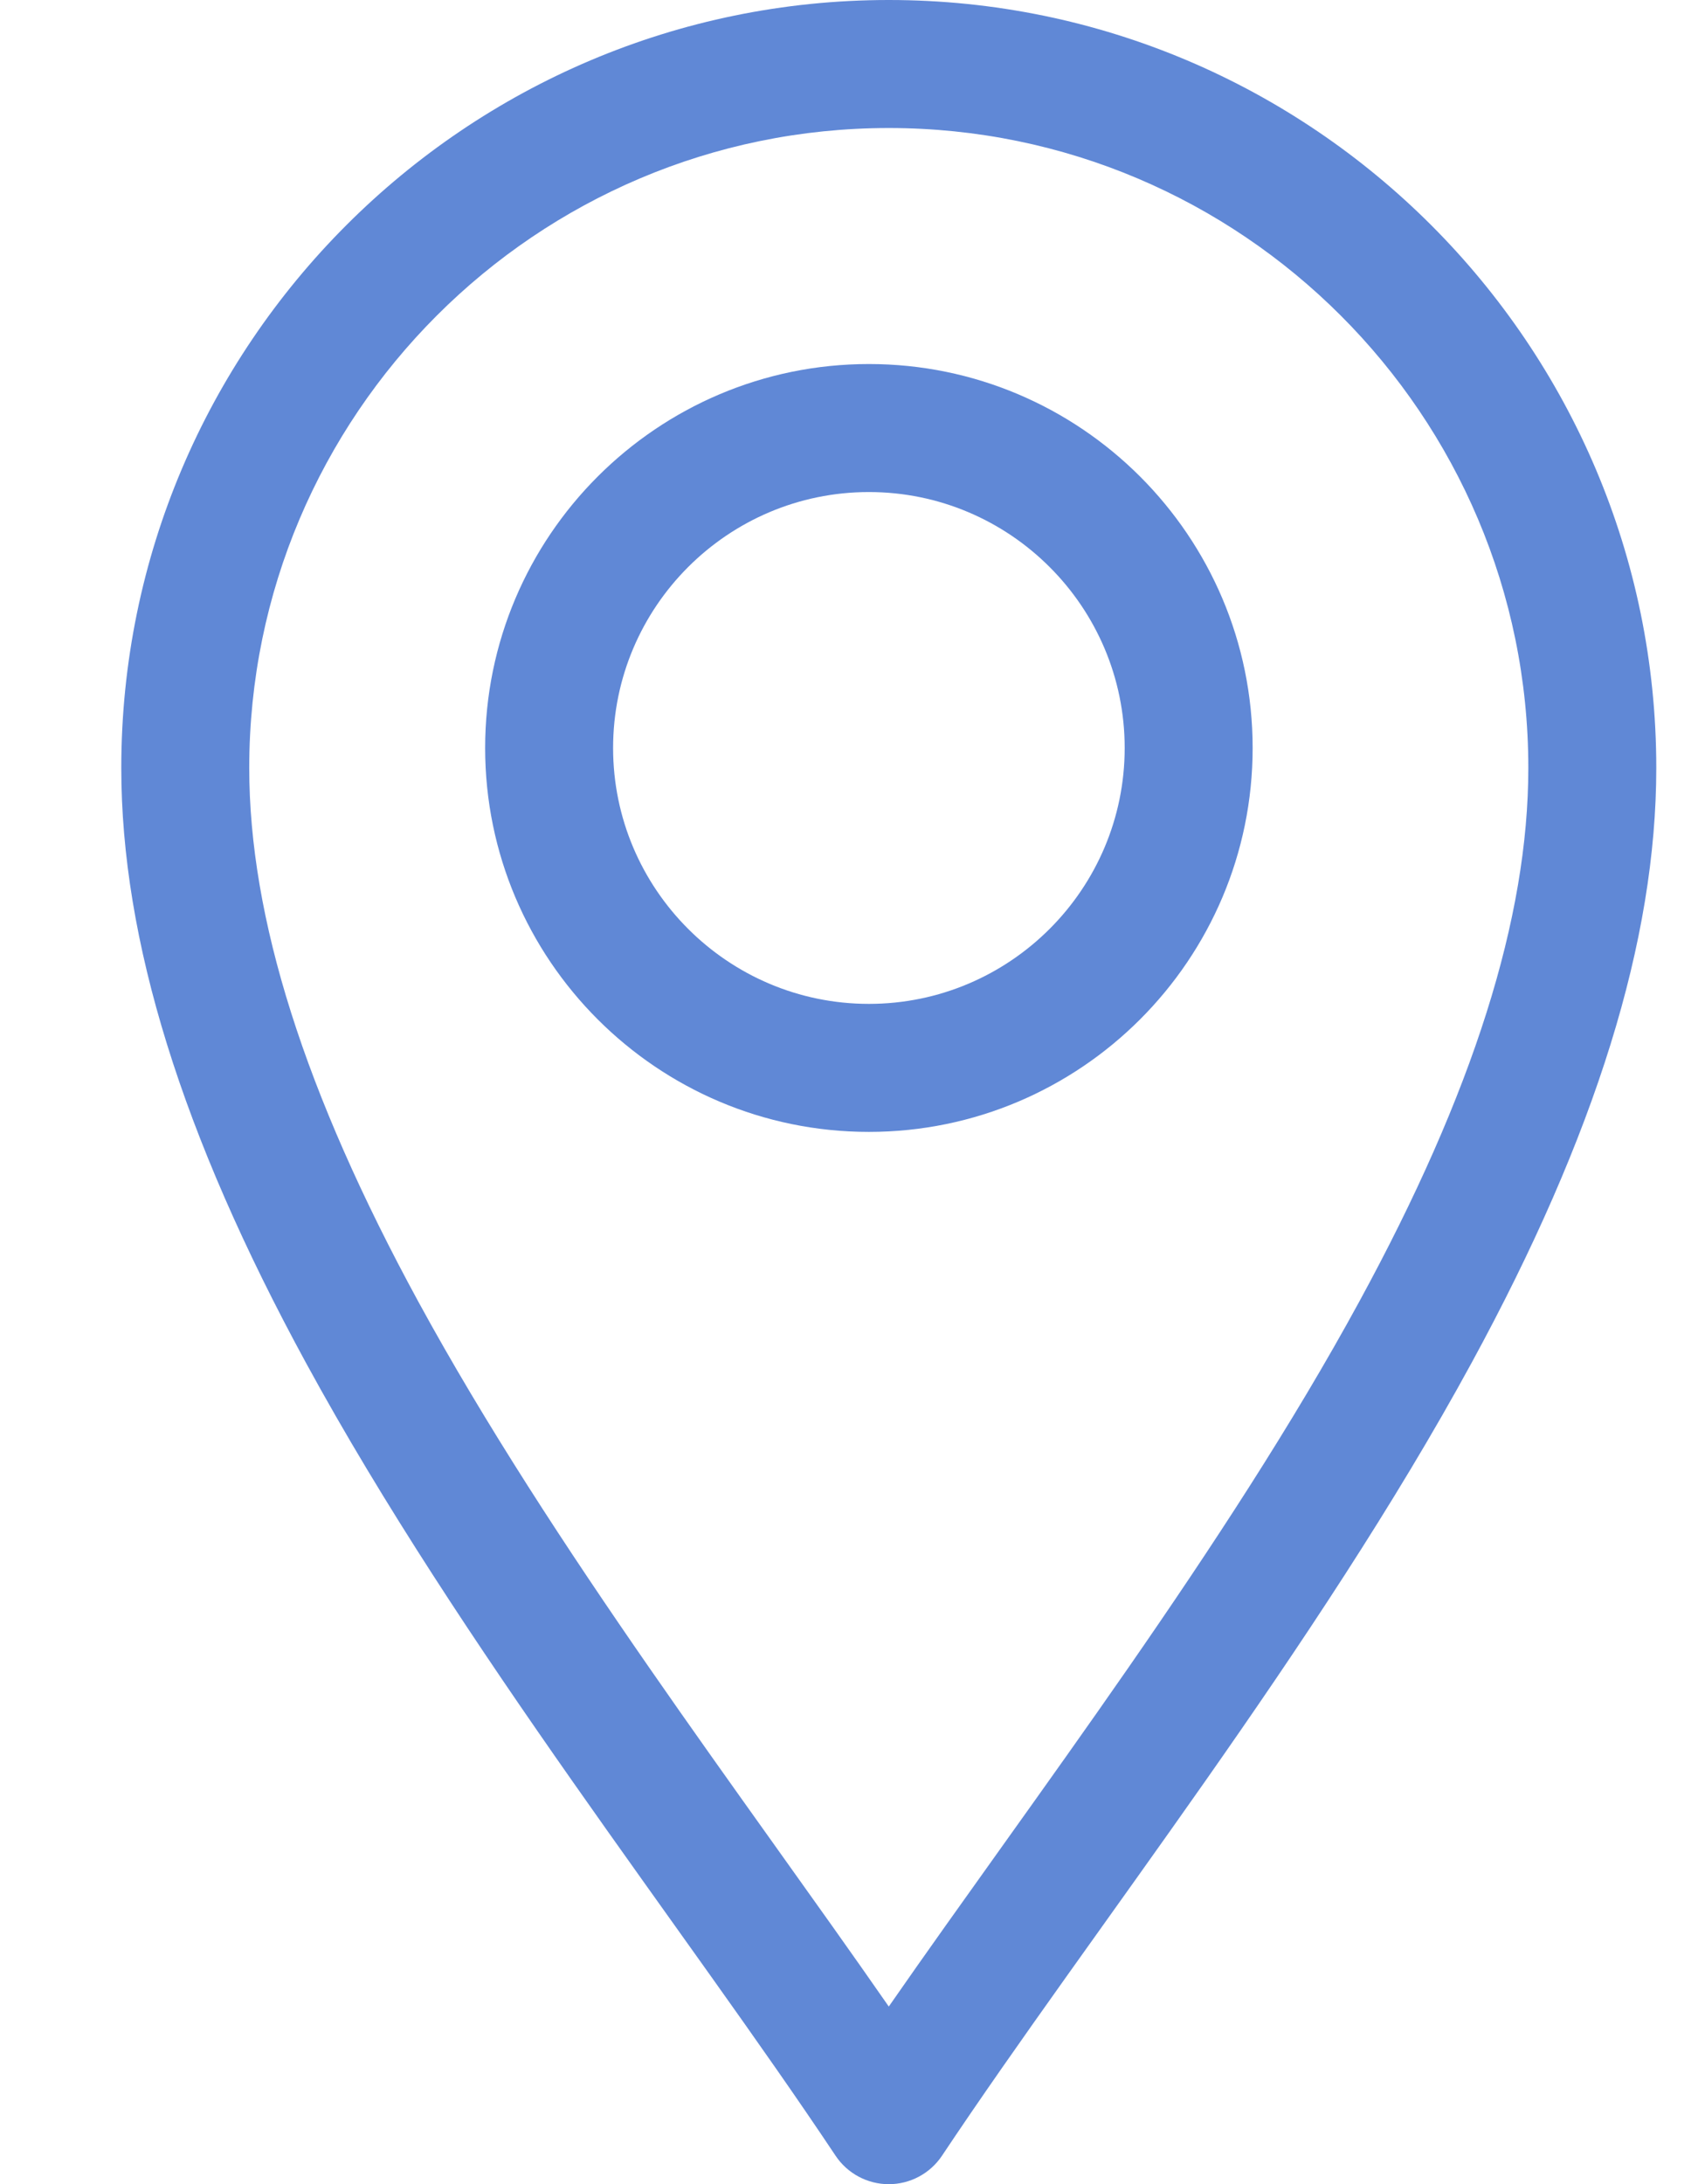
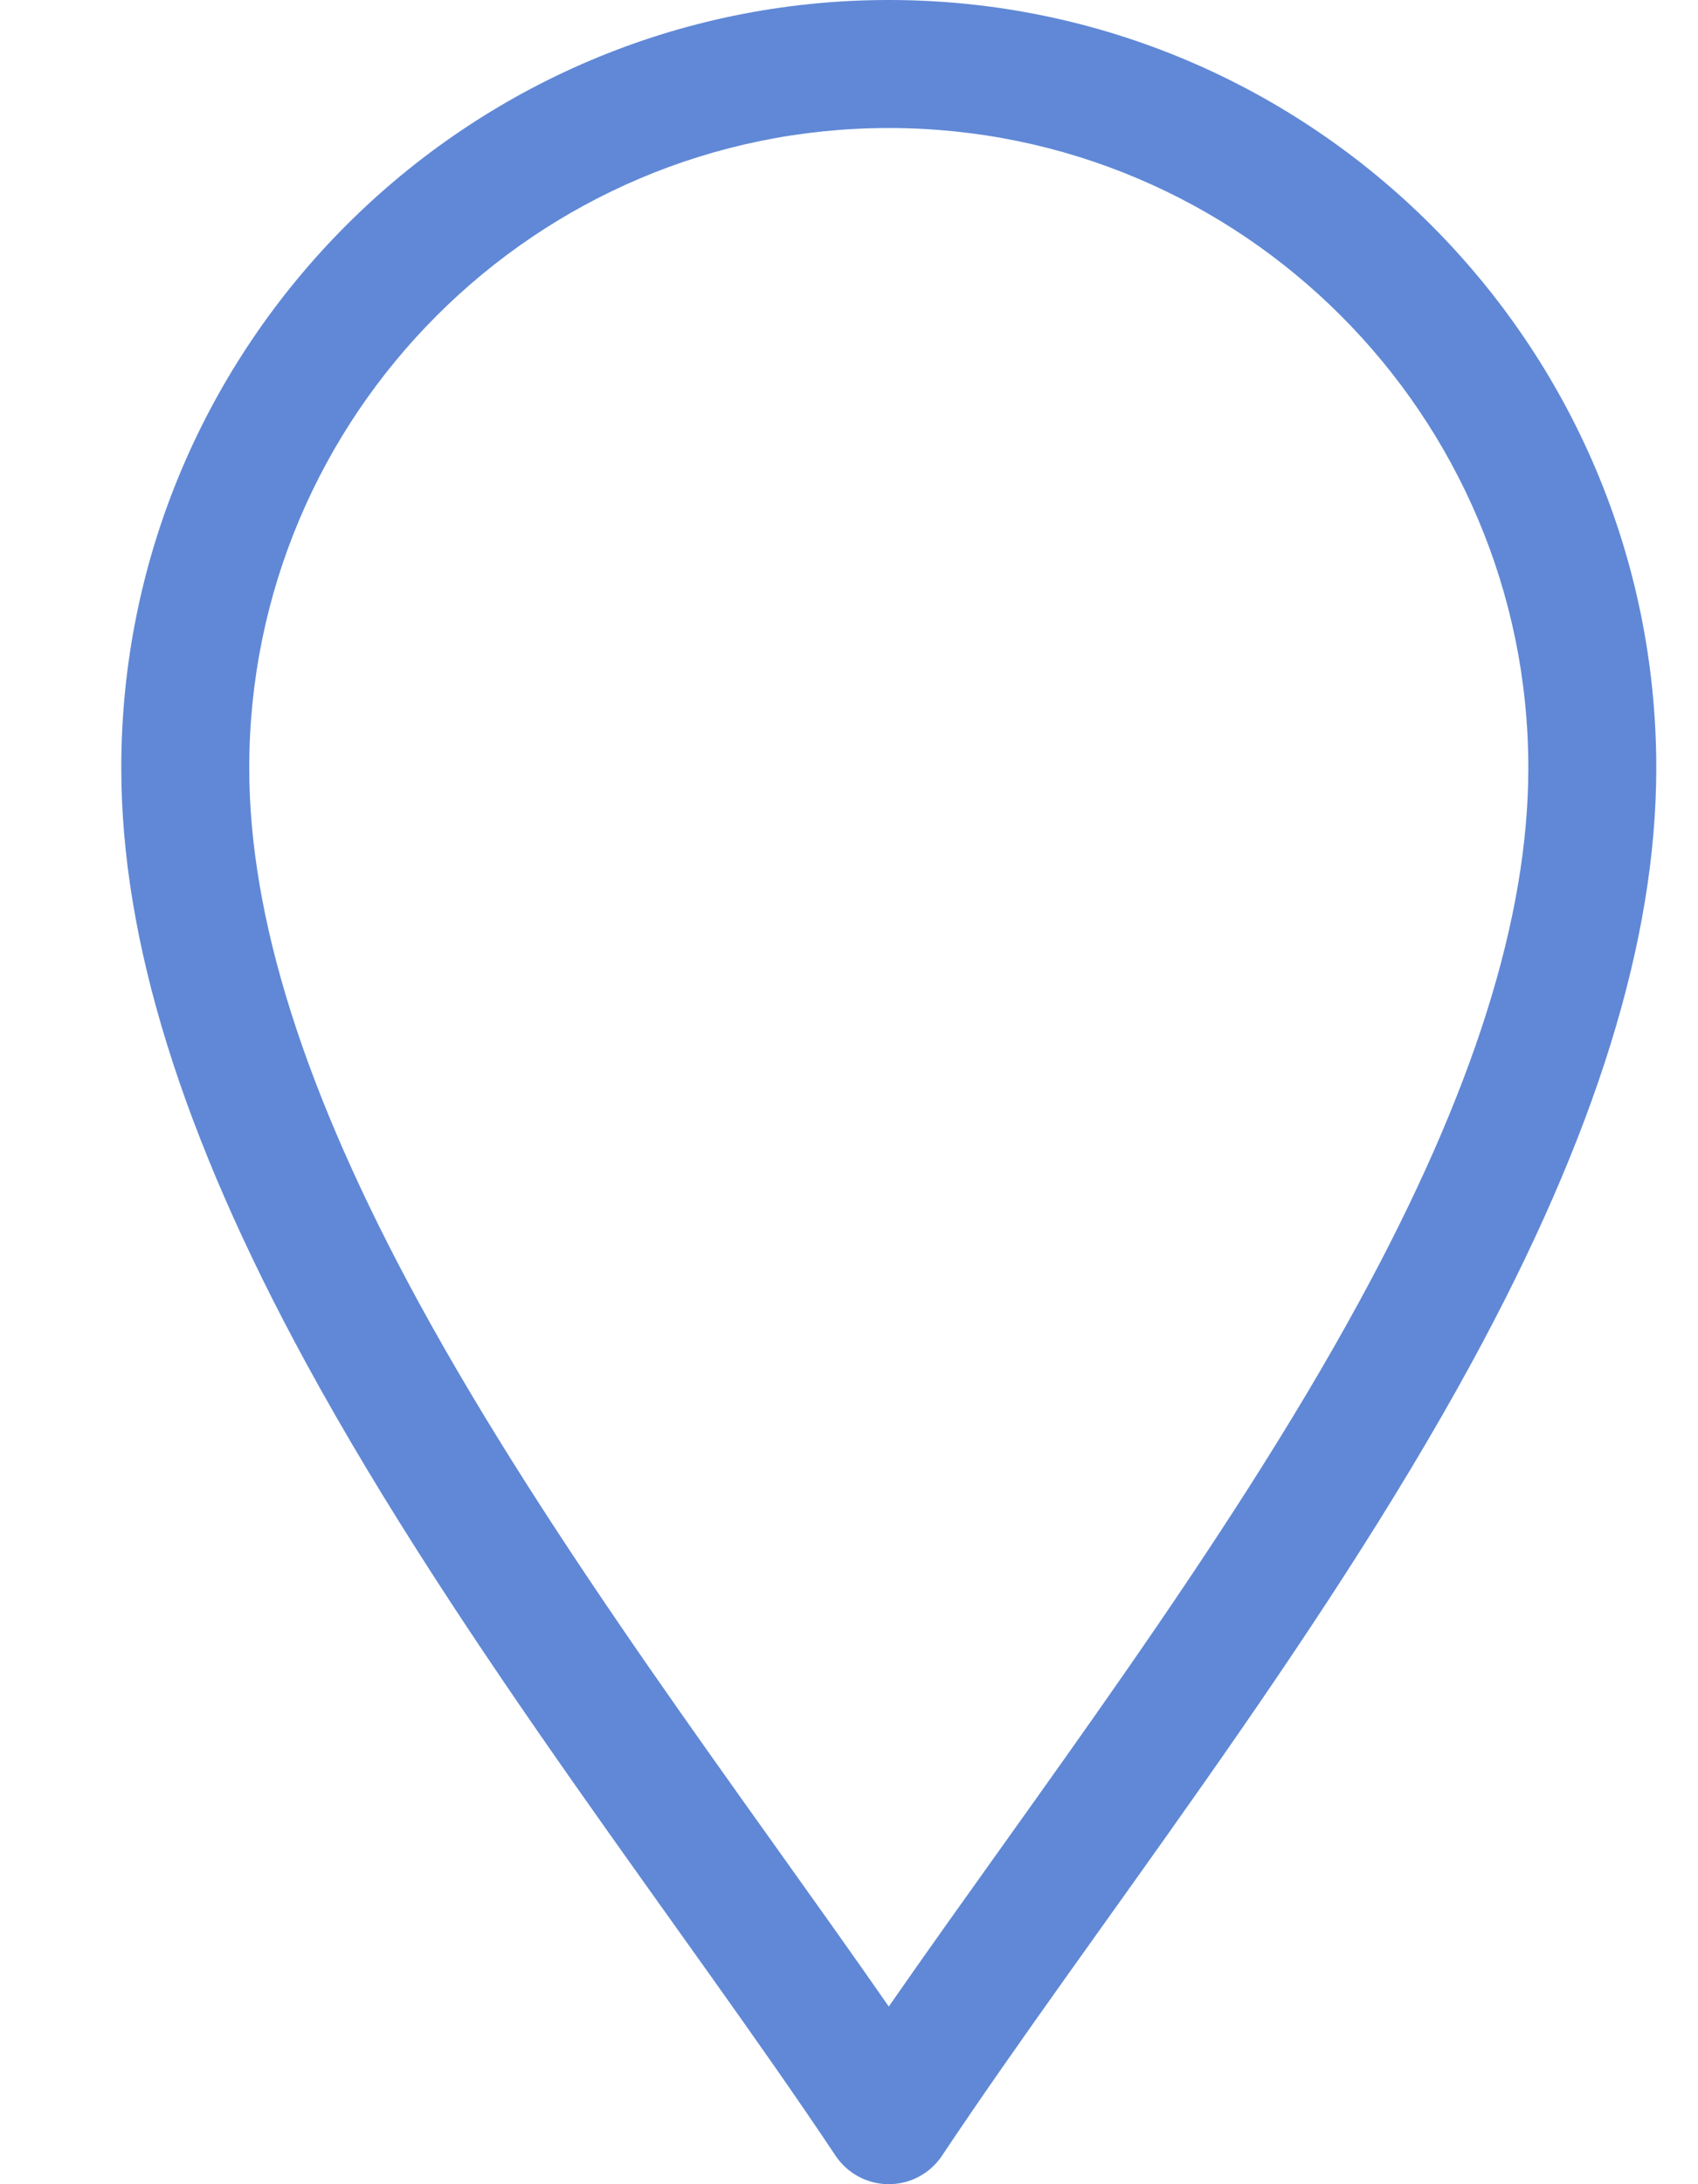
<svg xmlns="http://www.w3.org/2000/svg" width="14" height="18" viewBox="0 0 14 18" fill="none">
  <g clip-path="url(#clip0_112_57)">
-     <path d="M7.164 9.328C8.909 9.328 10.328 7.909 10.328 6.164C10.328 4.419 8.909 3 7.164 3C5.419 3 4 4.419 4 6.164C4 7.909 5.419 9.328 7.164 9.328ZM7.164 4.055C8.327 4.055 9.273 5.001 9.273 6.164C9.273 7.327 8.327 8.273 7.164 8.273C6.001 8.273 5.055 7.327 5.055 6.164C5.055 5.001 6.001 4.055 7.164 4.055Z" fill="#6088D6" />
    <path d="M6.889 17.765C6.987 17.912 7.152 18 7.328 18C7.504 18 7.669 17.912 7.767 17.765C9.015 15.893 10.853 13.581 12.134 11.23C13.158 9.35 13.656 7.747 13.656 6.328C13.656 2.839 10.817 0 7.328 0C3.839 0 1 2.839 1 6.328C1 7.747 1.498 9.35 2.522 11.23C3.802 13.579 5.644 15.897 6.889 17.765ZM7.328 1.055C10.236 1.055 12.601 3.42 12.601 6.328C12.601 7.566 12.146 9.004 11.208 10.725C10.104 12.752 8.528 14.808 7.328 16.536C6.128 14.808 4.553 12.752 3.448 10.725C2.511 9.004 2.055 7.566 2.055 6.328C2.055 3.42 4.42 1.055 7.328 1.055Z" fill="#6088D6" />
  </g>
  <defs>
    <clipPath id="clip0_112_57">
      <rect width="13" height="18" fill="white" transform="translate(1)" />
    </clipPath>
  </defs>
</svg>